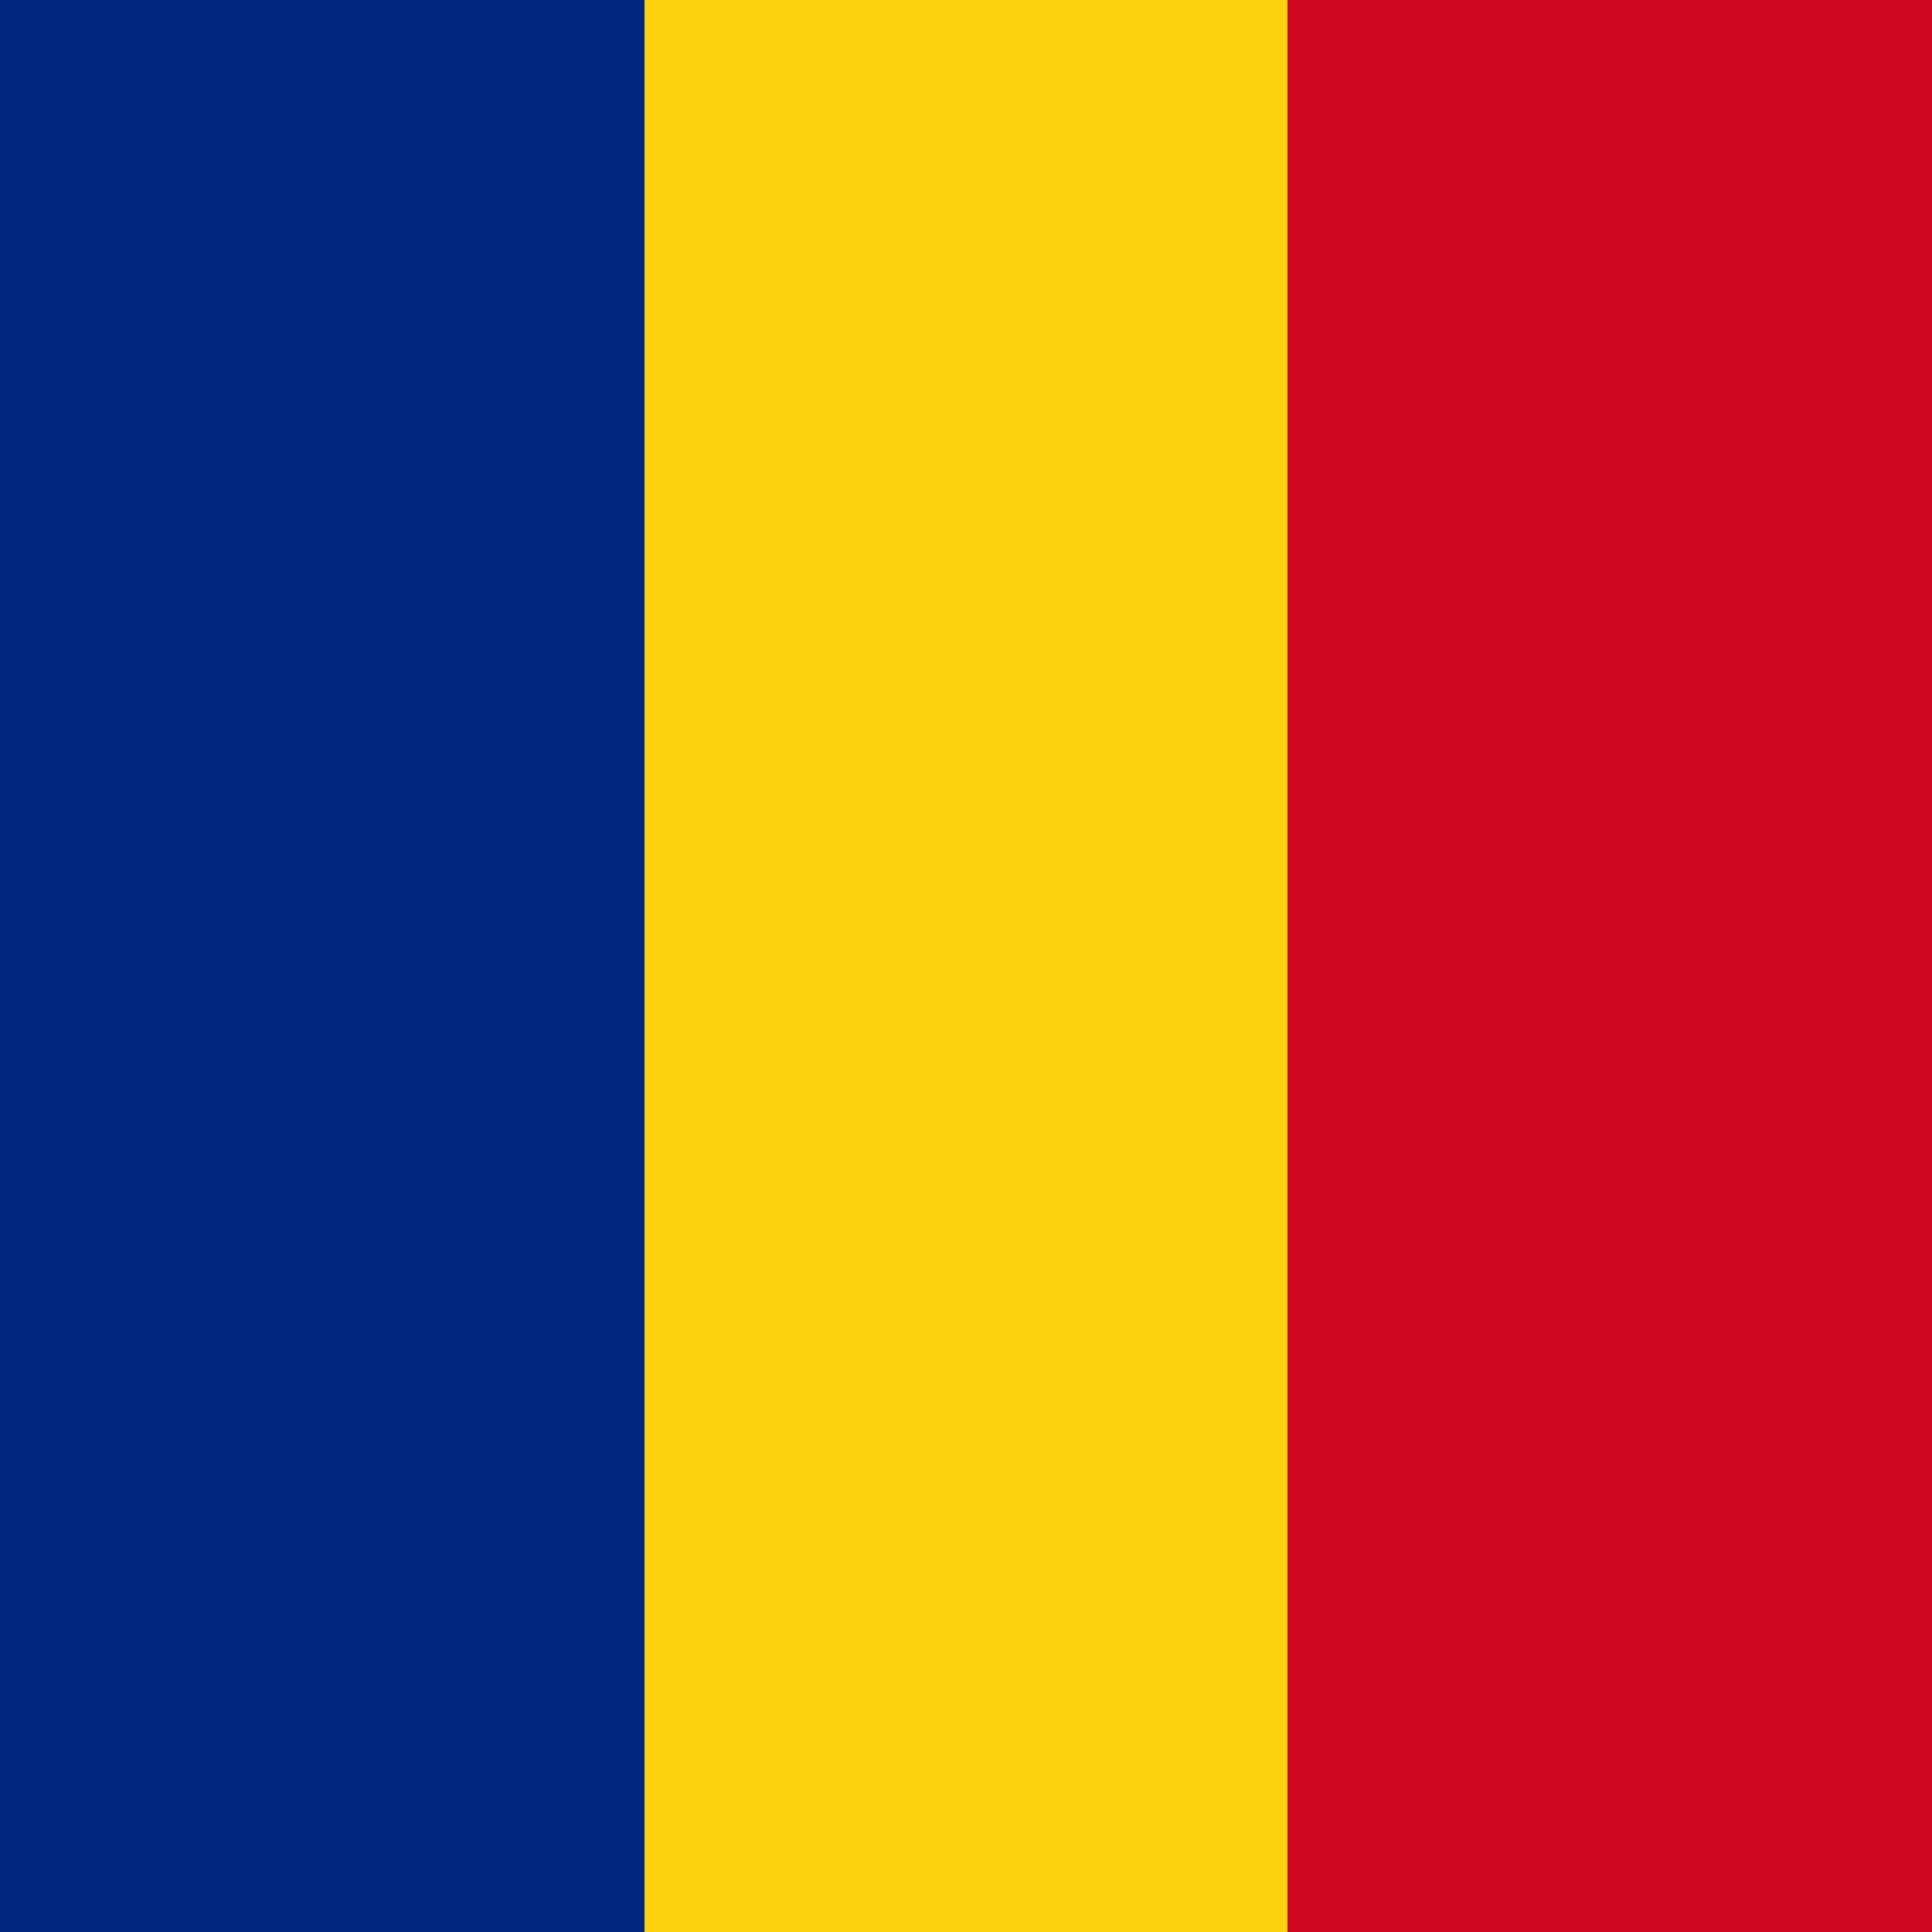
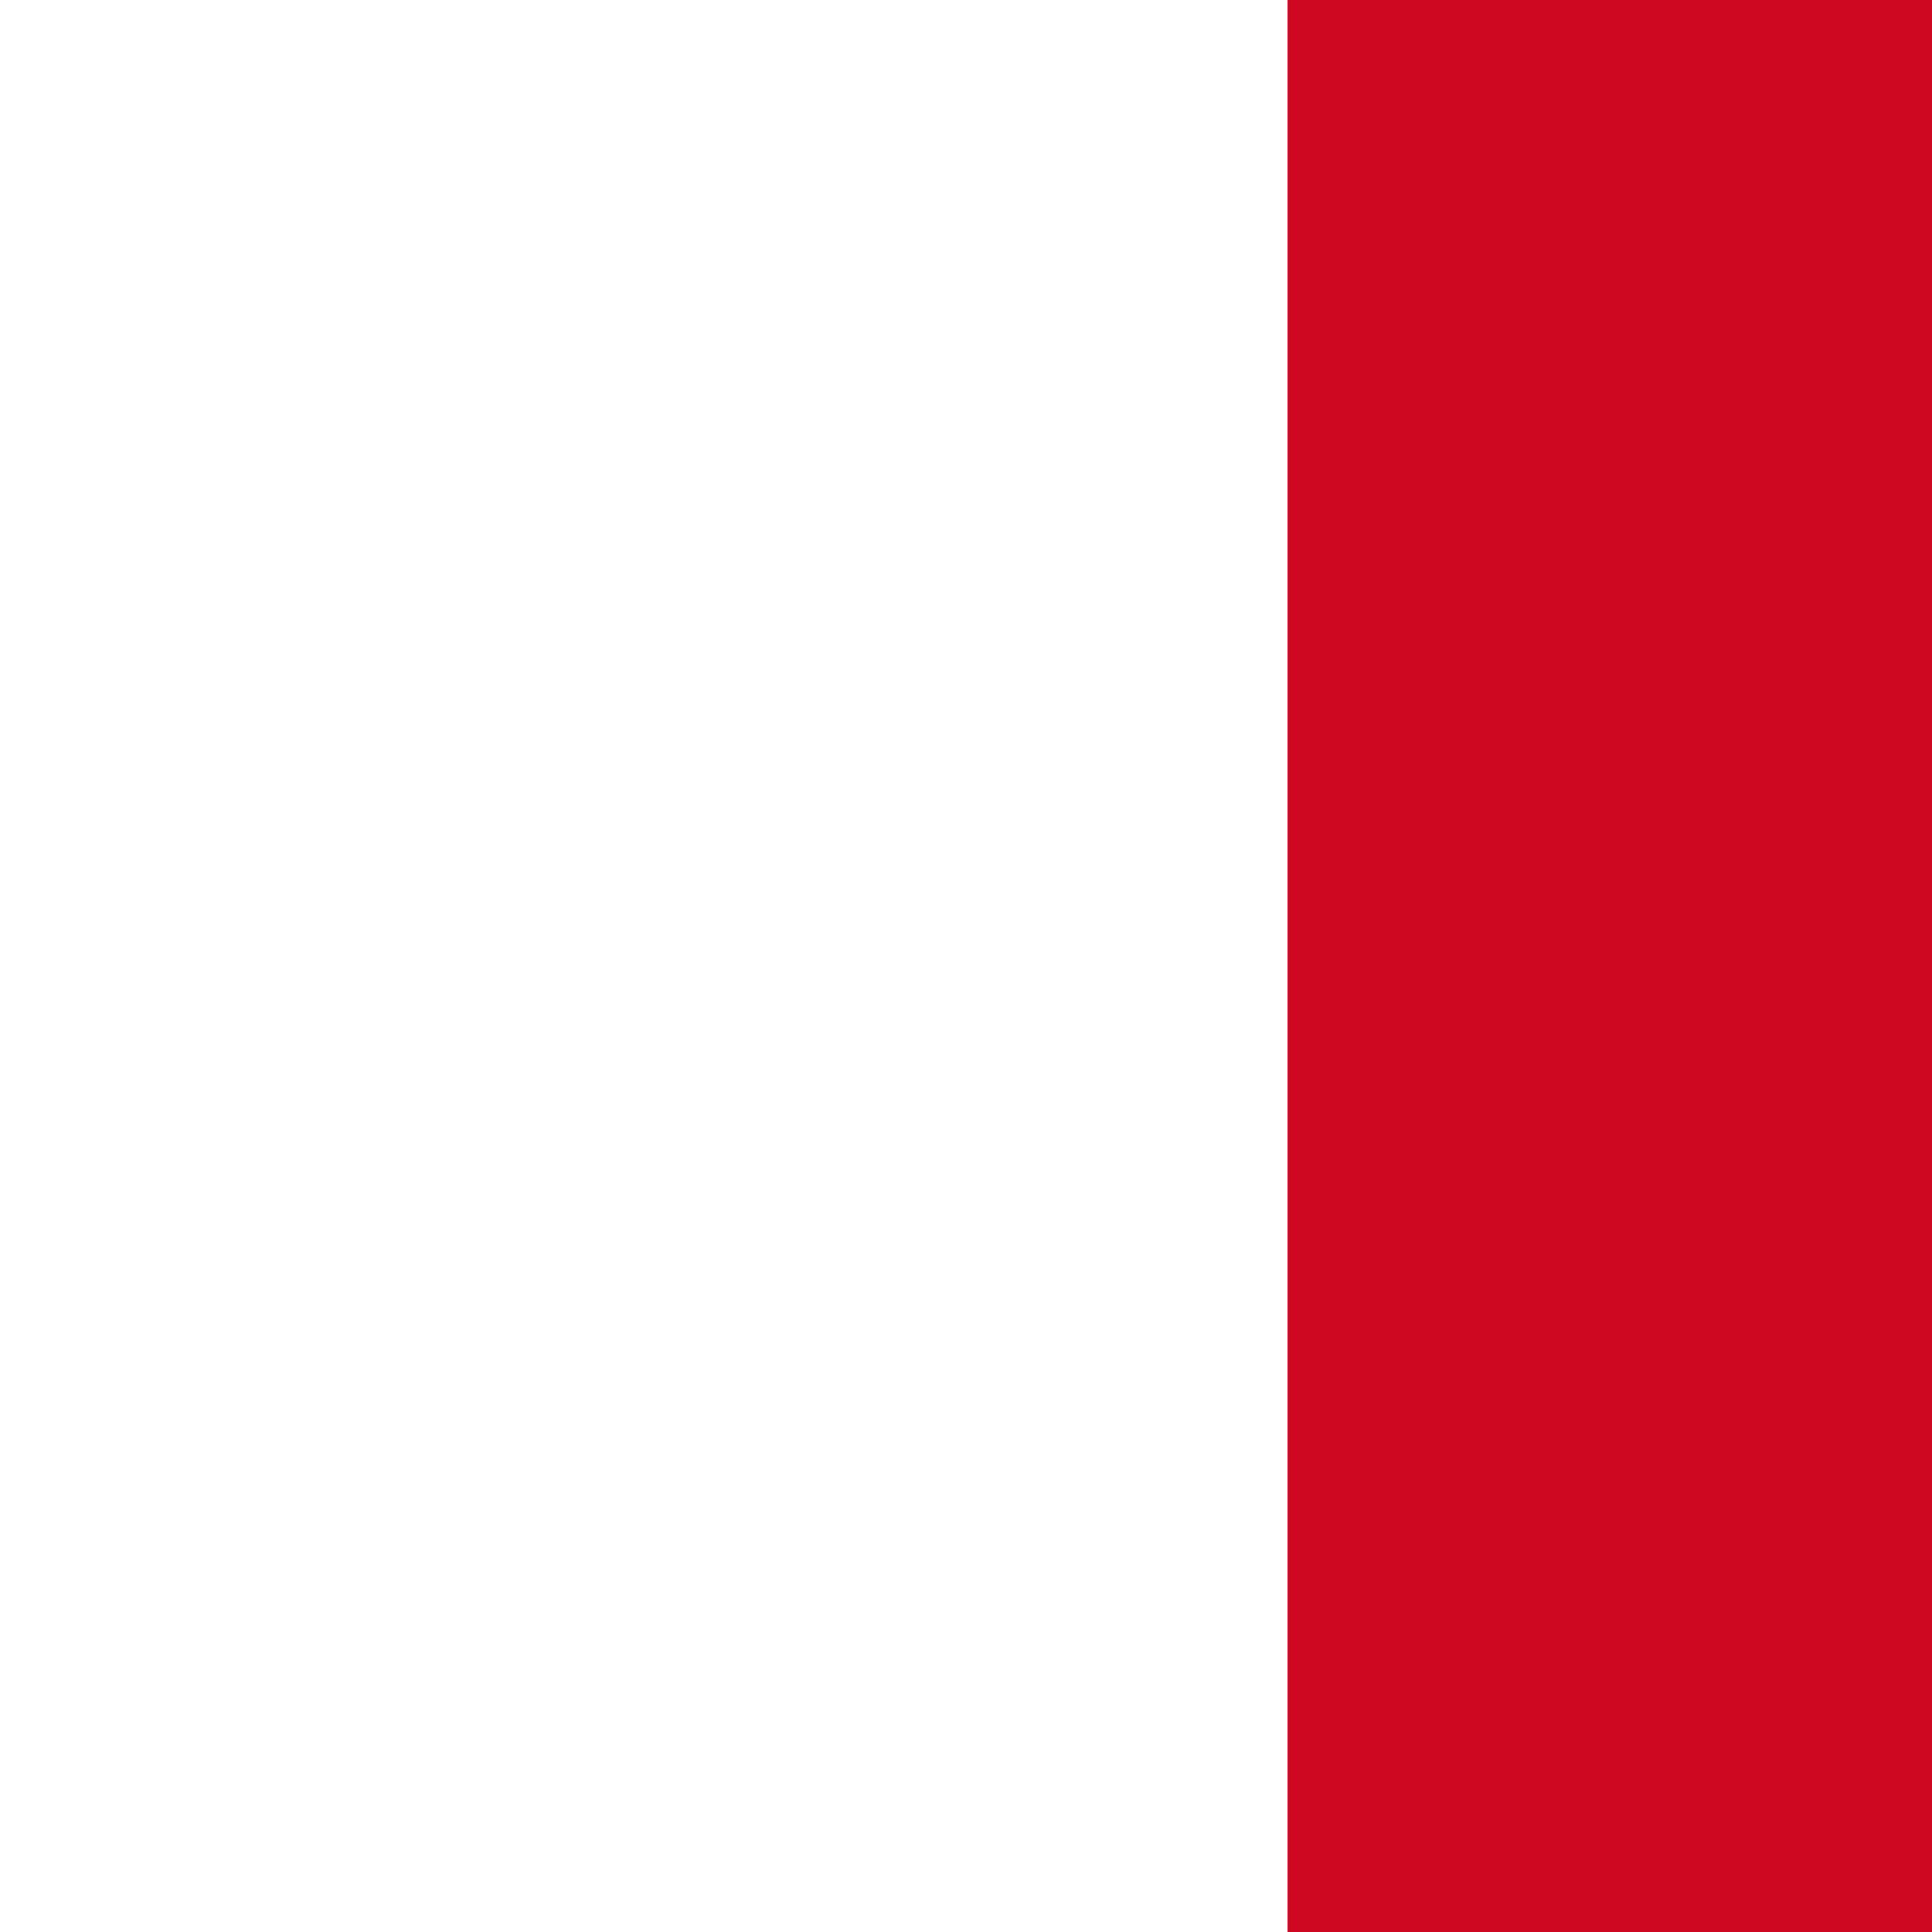
<svg xmlns="http://www.w3.org/2000/svg" version="1.1" id="flag-icon-css-it" x="0px" y="0px" viewBox="0 0 512 512" style="enable-background:new 0 0 512 512;" xml:space="preserve">
  <style type="text/css">
	.st0{fill-rule:evenodd;clip-rule:evenodd;fill:#FCD20E;}
	.st1{fill-rule:evenodd;clip-rule:evenodd;fill:#002780;}
	.st2{fill-rule:evenodd;clip-rule:evenodd;fill:#CF0821;}
</style>
  <g>
-     <path class="st0" d="M0,0h512v512H0V0z" />
-     <path class="st1" d="M0,0h170.7v512H0V0z" />
    <path class="st2" d="M341.3,0H512v512H341.3V0z" />
  </g>
</svg>